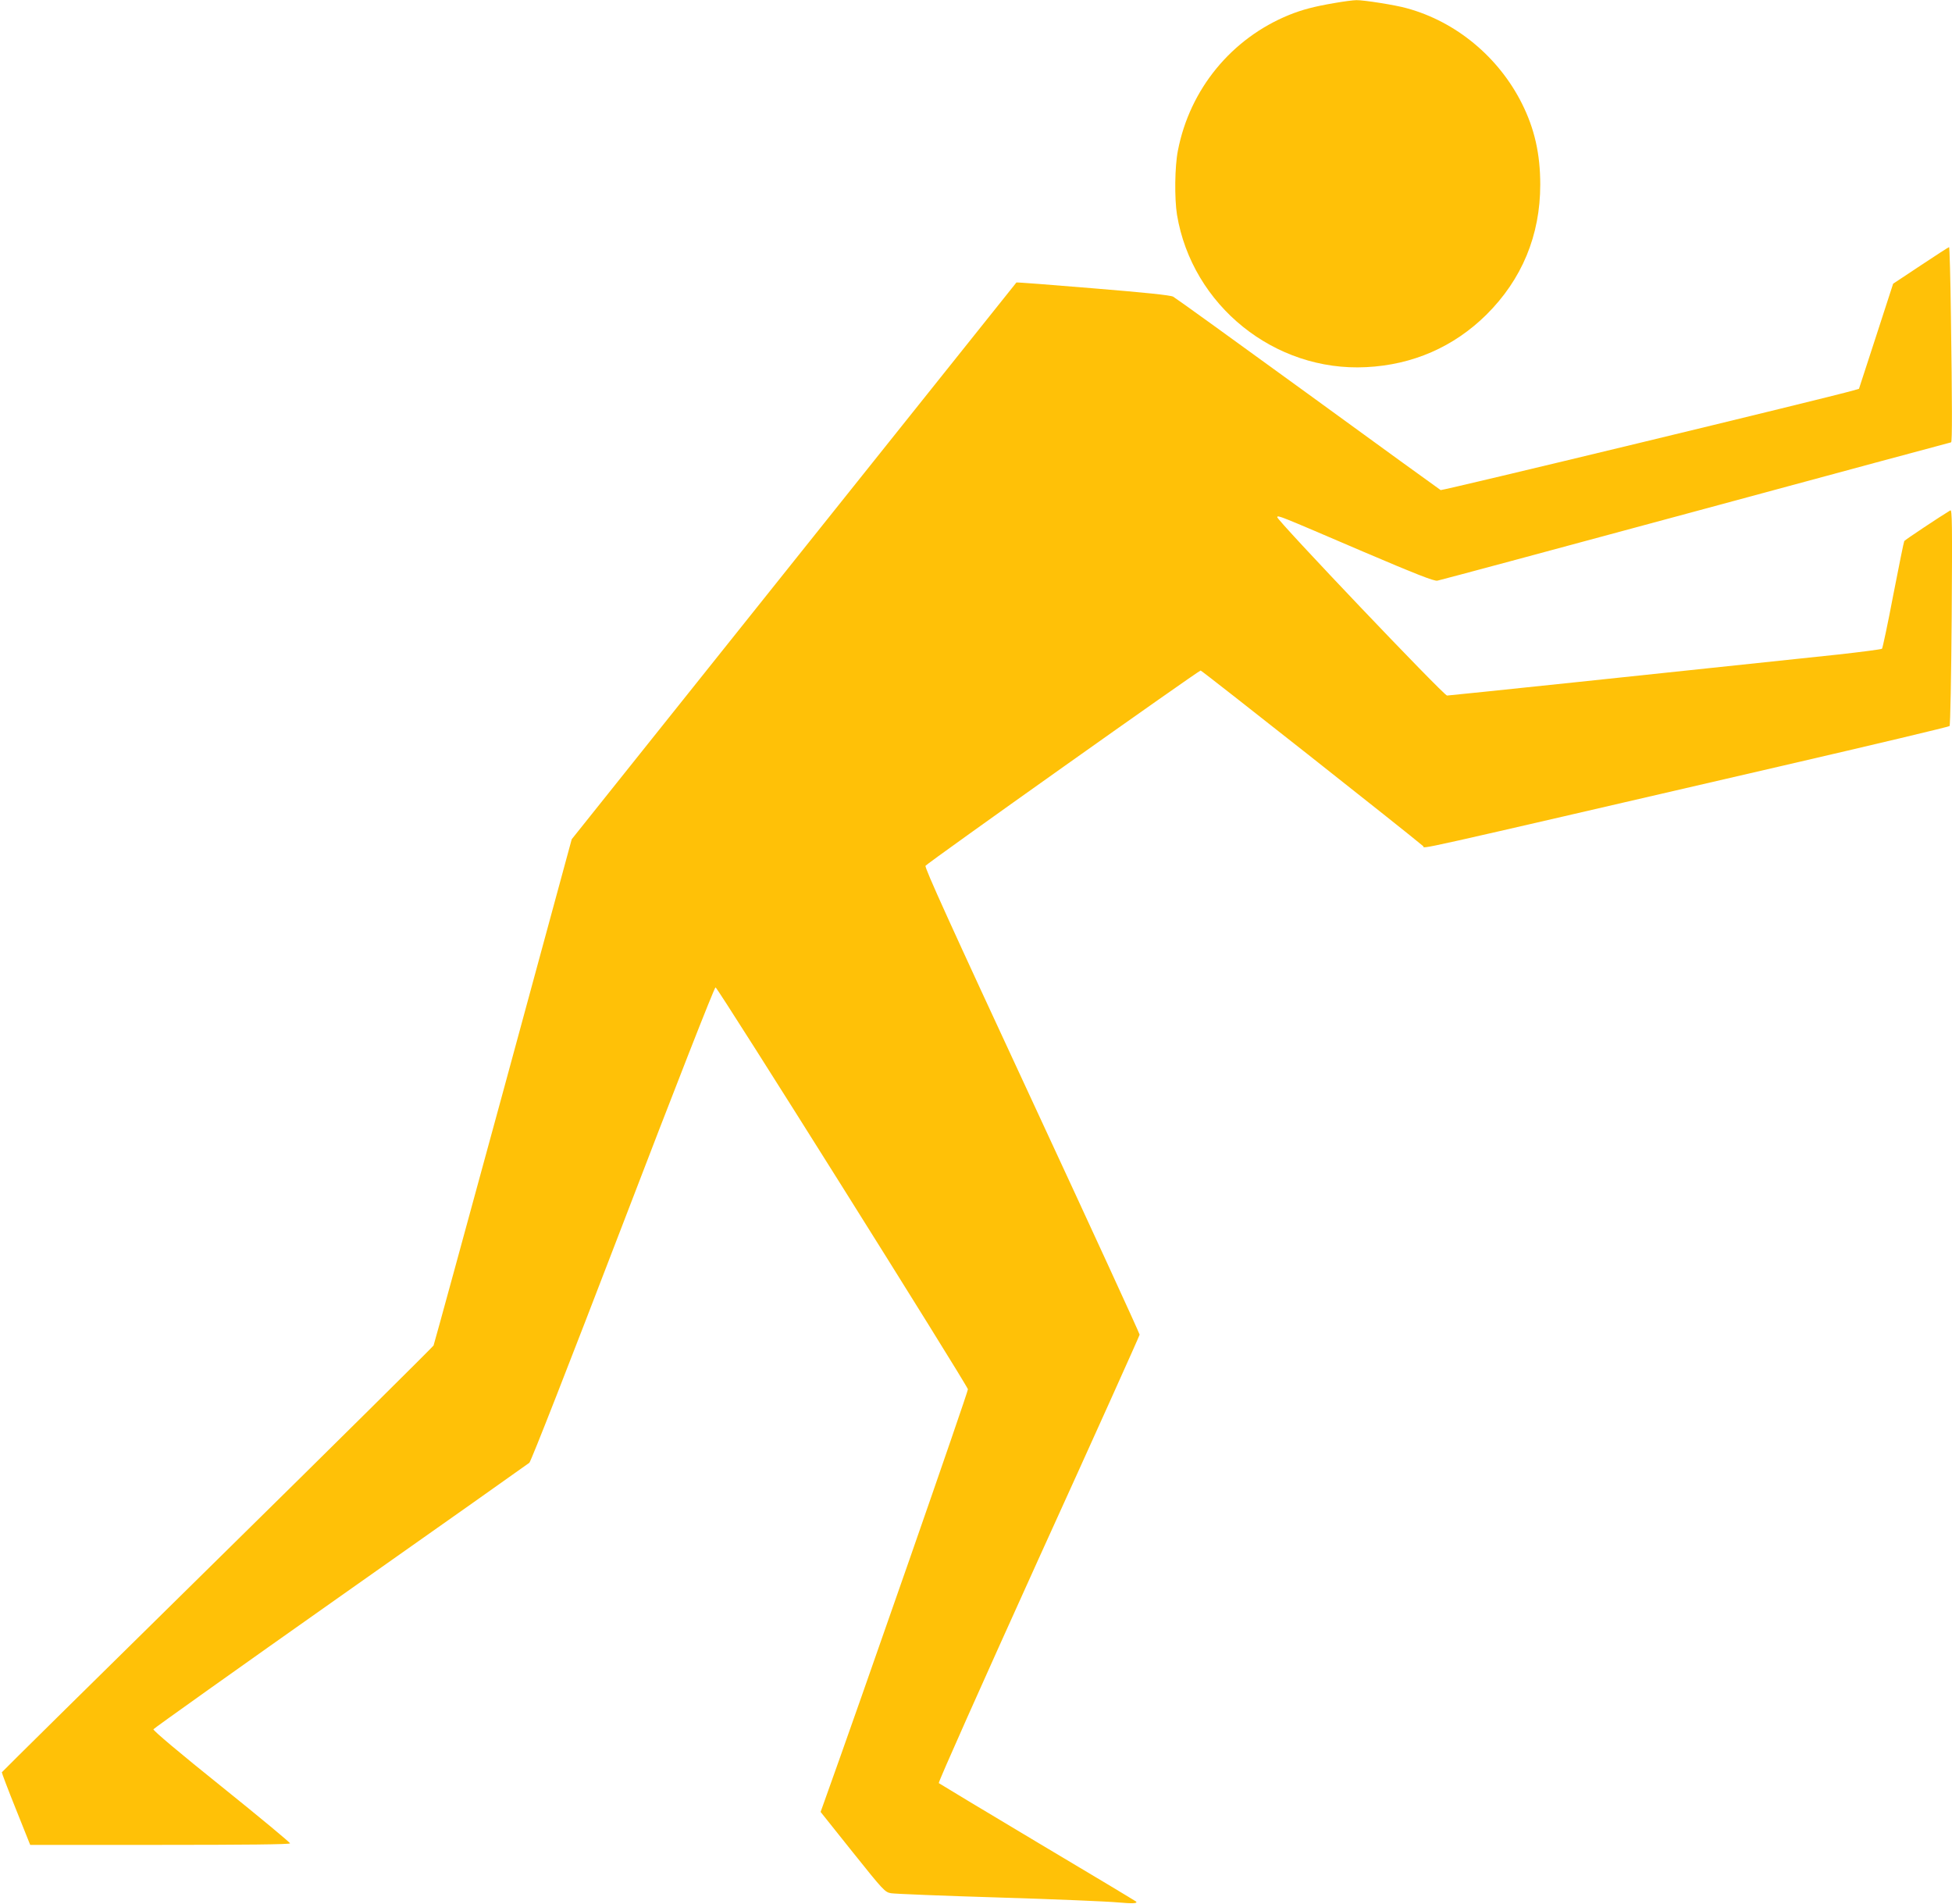
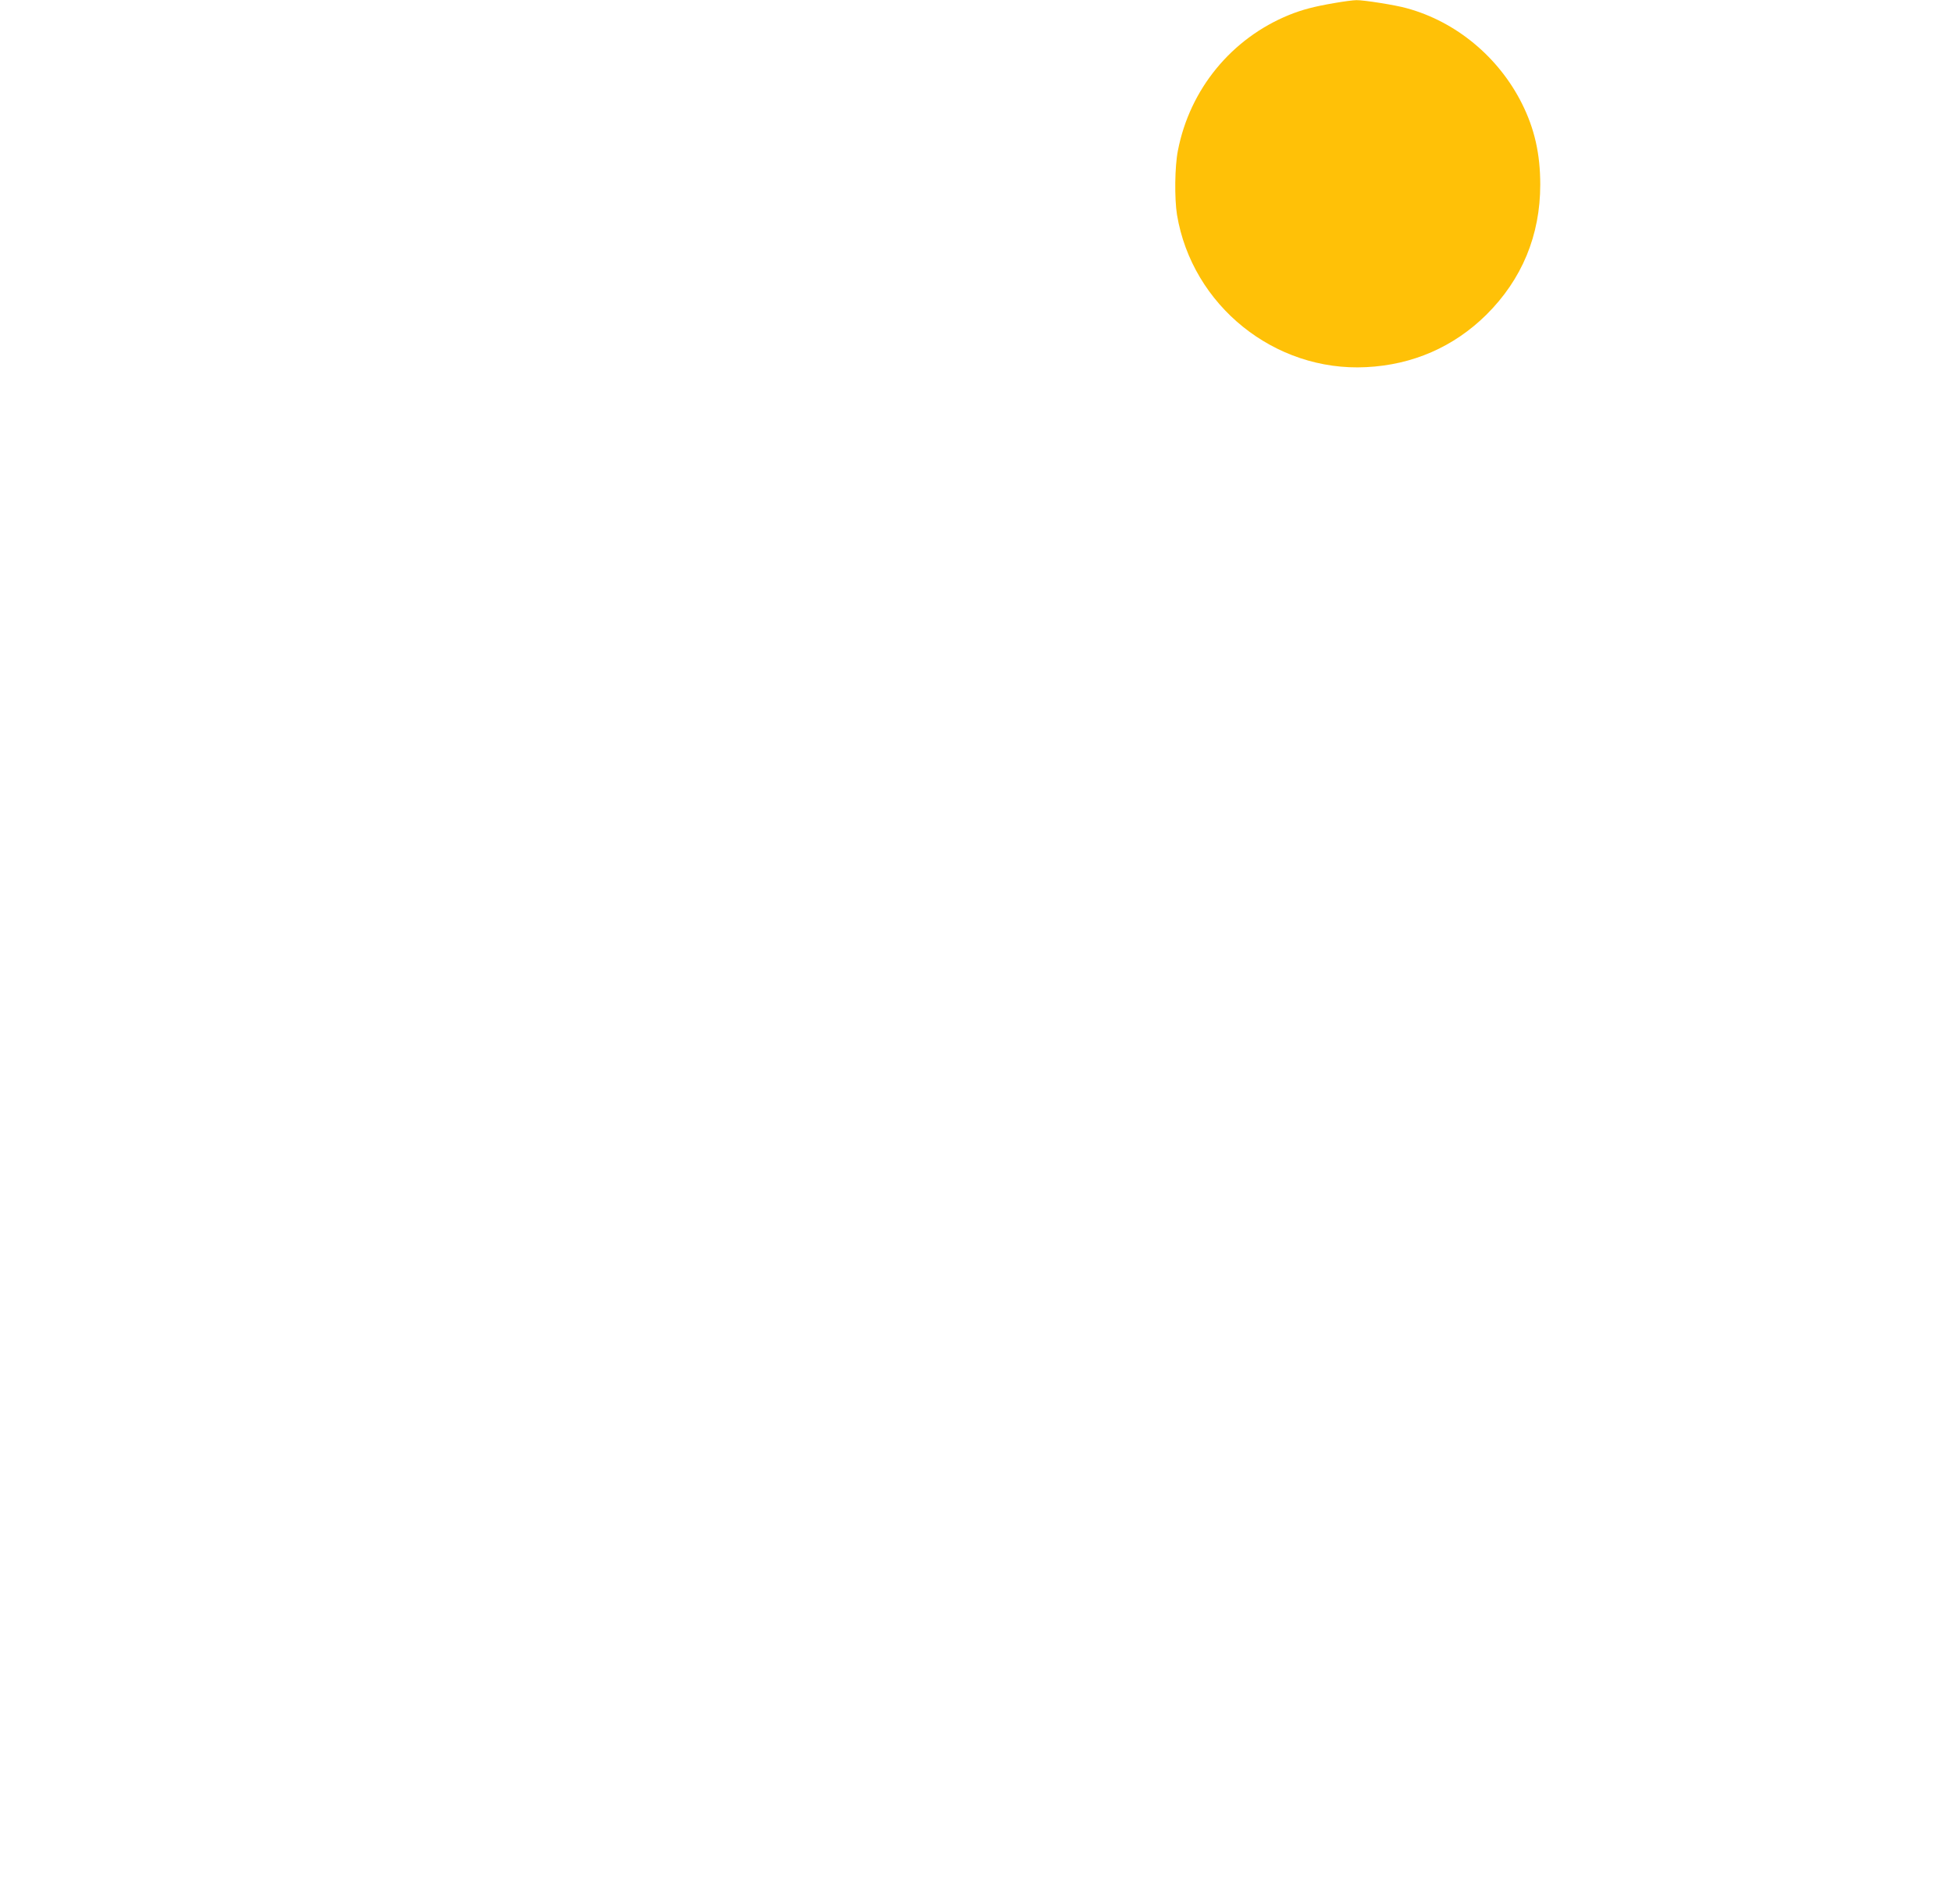
<svg xmlns="http://www.w3.org/2000/svg" version="1.0" width="1280pt" height="1248pt" viewBox="0 0 1280 1248" preserveAspectRatio="xMidYMid meet">
  <g transform="translate(0,1248) scale(0.1,-0.1)" fill="#ffc107" stroke="none">
    <path d="M8750 12460 c-134 -23 -210 -43 -297 -78 -378 -154 -651 -487 -729 -889 -21 -105 -23 -315 -6 -421 99 -594 639 -1030 1241 -999 305 15 574 133 787 343 234 232 354 521 354 854 0 200 -37 365 -120 531 -153 305 -432 537 -755 625 -73 21 -284 54 -330 53 -22 0 -87 -9 -145 -19z" />
-     <path d="M12595 10740 l-181 -120 -112 -345 -112 -344 -38 -11 c-163 -47 -2696 -658 -2705 -653 -7 4 -398 287 -869 630 -472 343 -870 630 -885 638 -19 10 -185 27 -527 55 -274 23 -499 40 -501 38 -1 -2 -658 -824 -1459 -1826 l-1457 -1824 -449 -1651 c-248 -909 -453 -1659 -457 -1668 -5 -9 -642 -641 -1418 -1404 -776 -763 -1411 -1390 -1413 -1394 -1 -3 40 -112 92 -241 l94 -235 851 0 c554 0 852 3 853 10 1 5 -201 173 -450 373 -272 218 -449 367 -446 375 3 6 555 399 1226 872 672 473 1229 867 1239 875 11 9 258 640 613 1565 340 887 600 1551 608 1552 12 3 1645 -2598 1655 -2635 3 -13 -709 -2056 -942 -2704 l-24 -67 210 -263 c203 -254 212 -263 252 -270 23 -4 341 -17 707 -28 366 -11 716 -26 778 -32 101 -9 135 -7 121 6 -3 3 -292 177 -644 386 -352 210 -644 386 -649 390 -5 5 284 652 653 1467 365 802 663 1465 664 1473 0 8 -318 700 -707 1538 -533 1148 -705 1526 -697 1536 20 24 1792 1281 1804 1280 10 -1 1372 -1076 1459 -1151 18 -16 -184 -61 2358 527 597 138 1089 255 1094 260 5 5 11 327 14 716 4 604 3 706 -9 698 -70 -42 -298 -194 -302 -201 -3 -4 -35 -163 -72 -353 -36 -190 -70 -349 -74 -353 -4 -4 -134 -21 -287 -38 -1149 -122 -2550 -269 -2565 -269 -22 0 -1122 1156 -1114 1170 7 12 0 15 560 -225 354 -151 467 -195 490 -192 17 3 780 208 1697 456 917 248 1669 451 1672 451 8 0 7 261 -1 823 -3 251 -9 457 -12 457 -3 0 -87 -54 -186 -120z" />
  </g>
</svg>